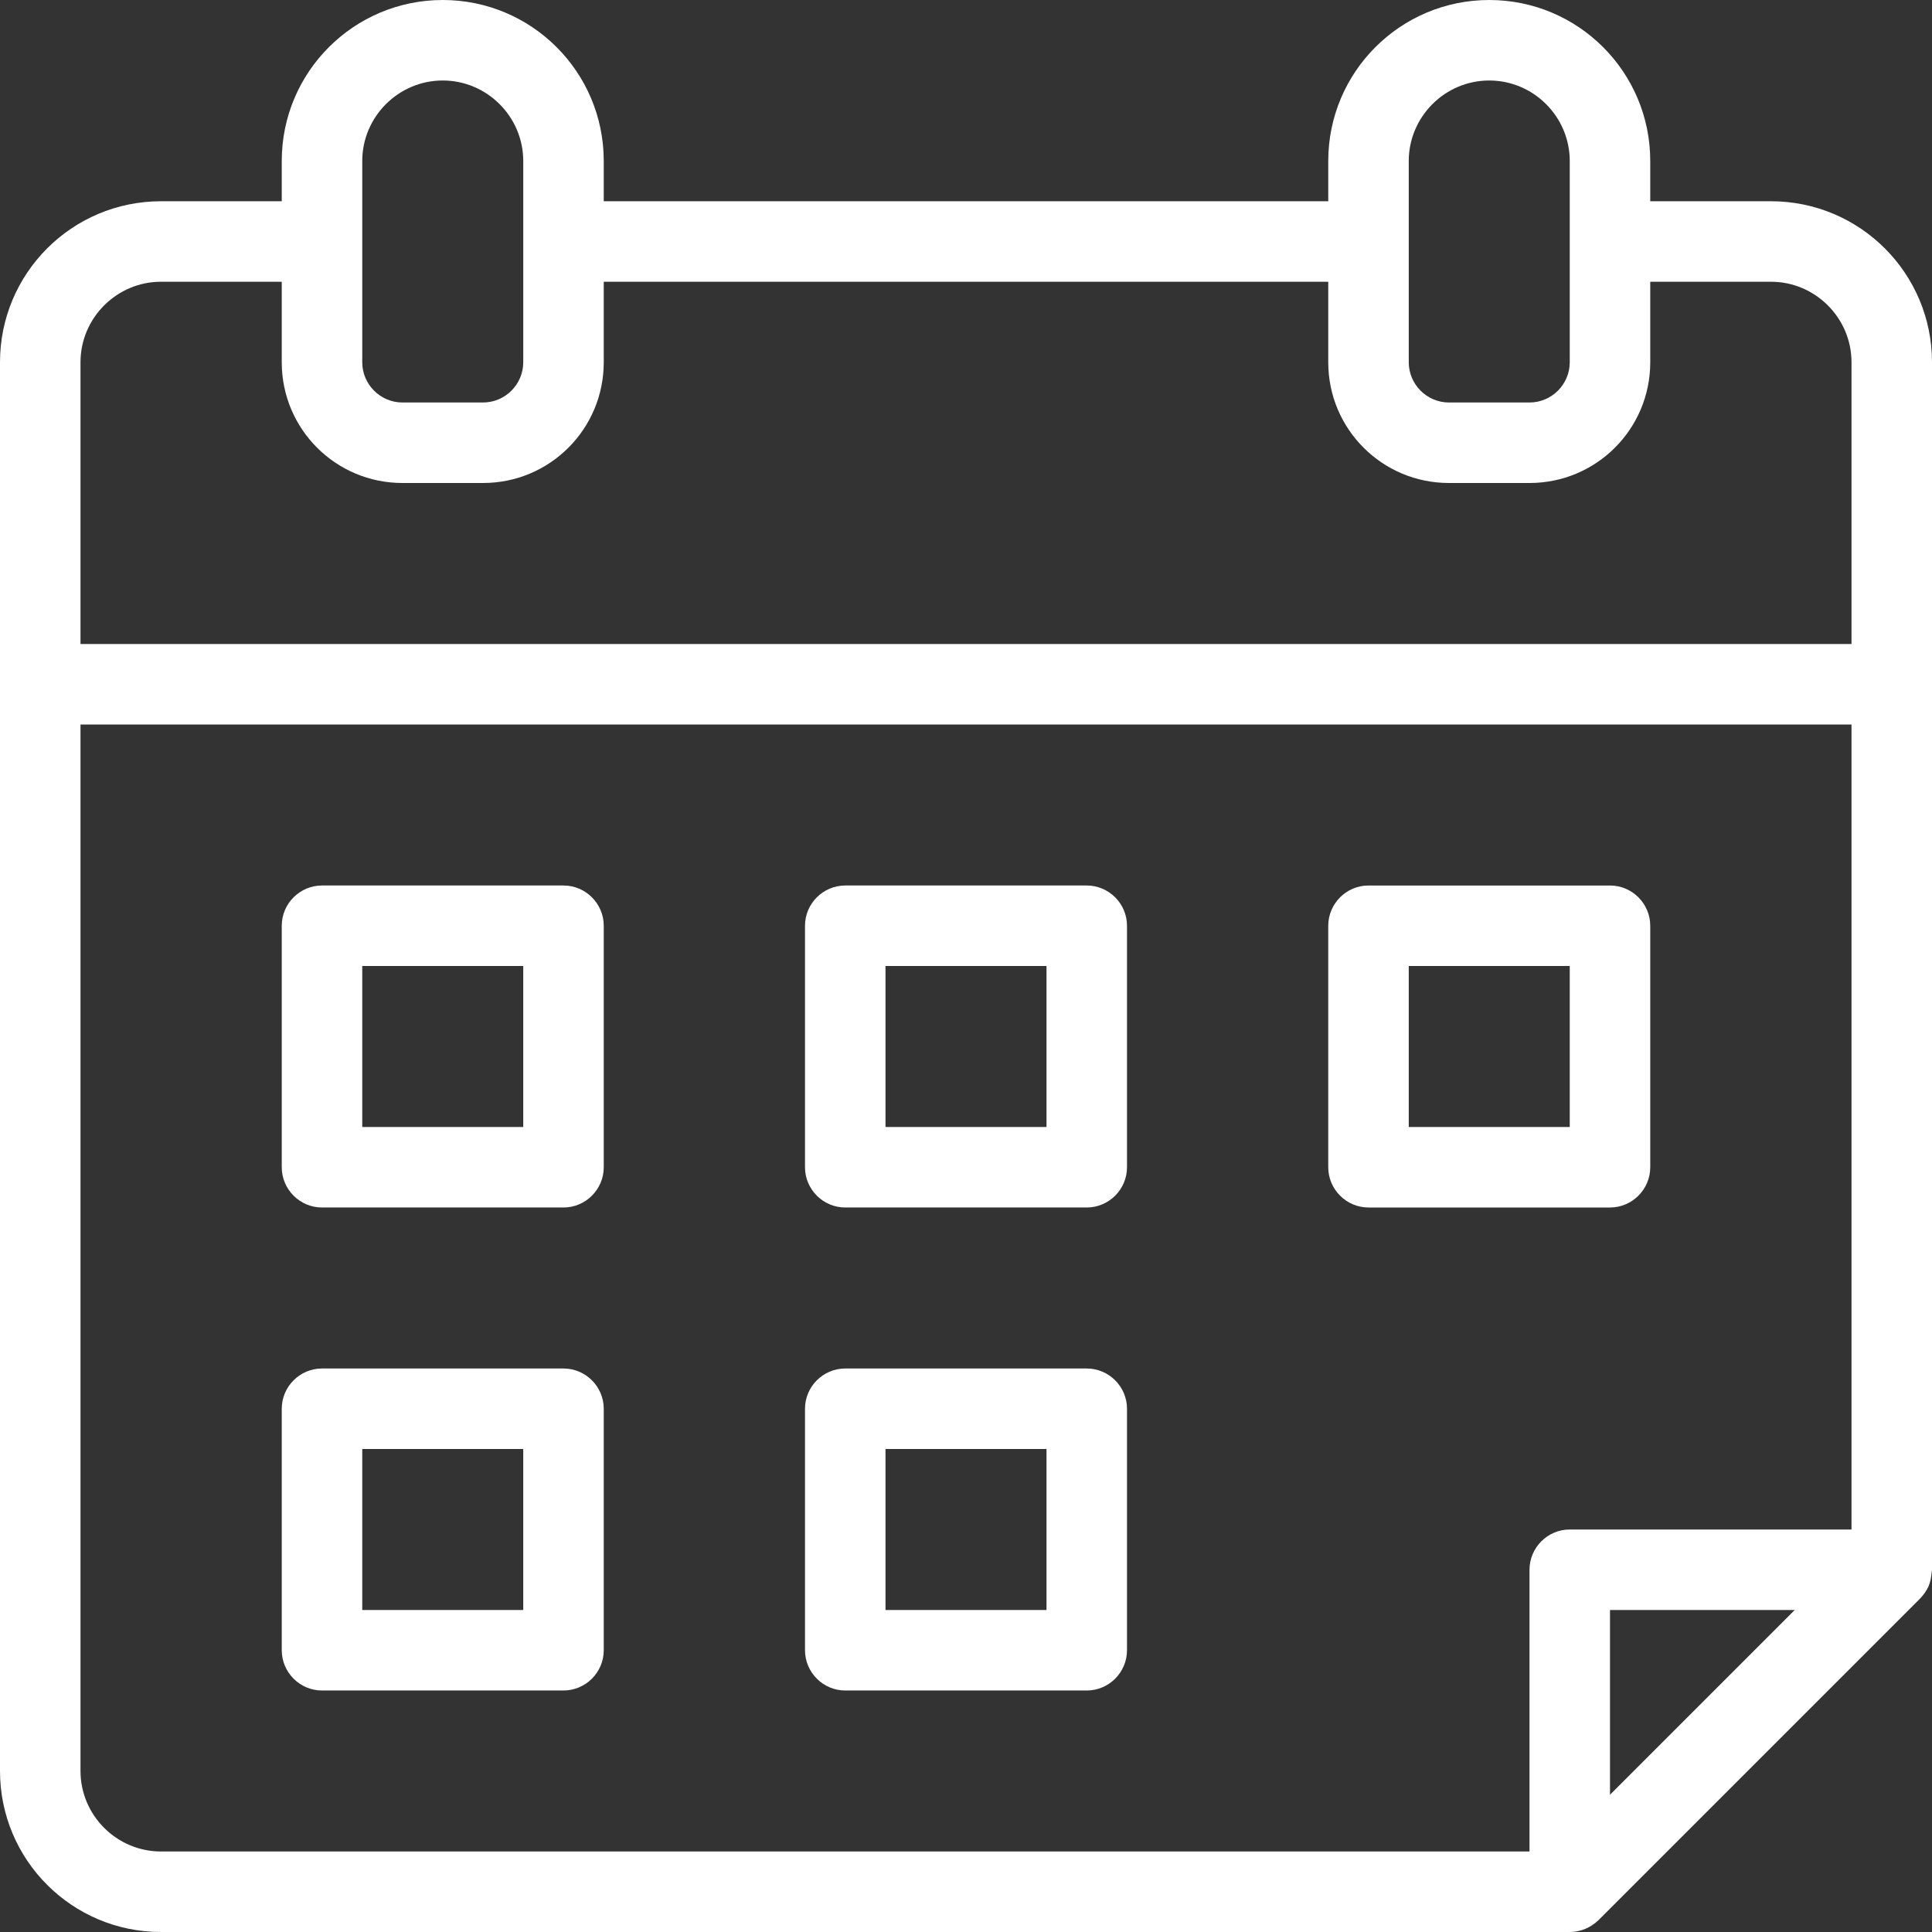
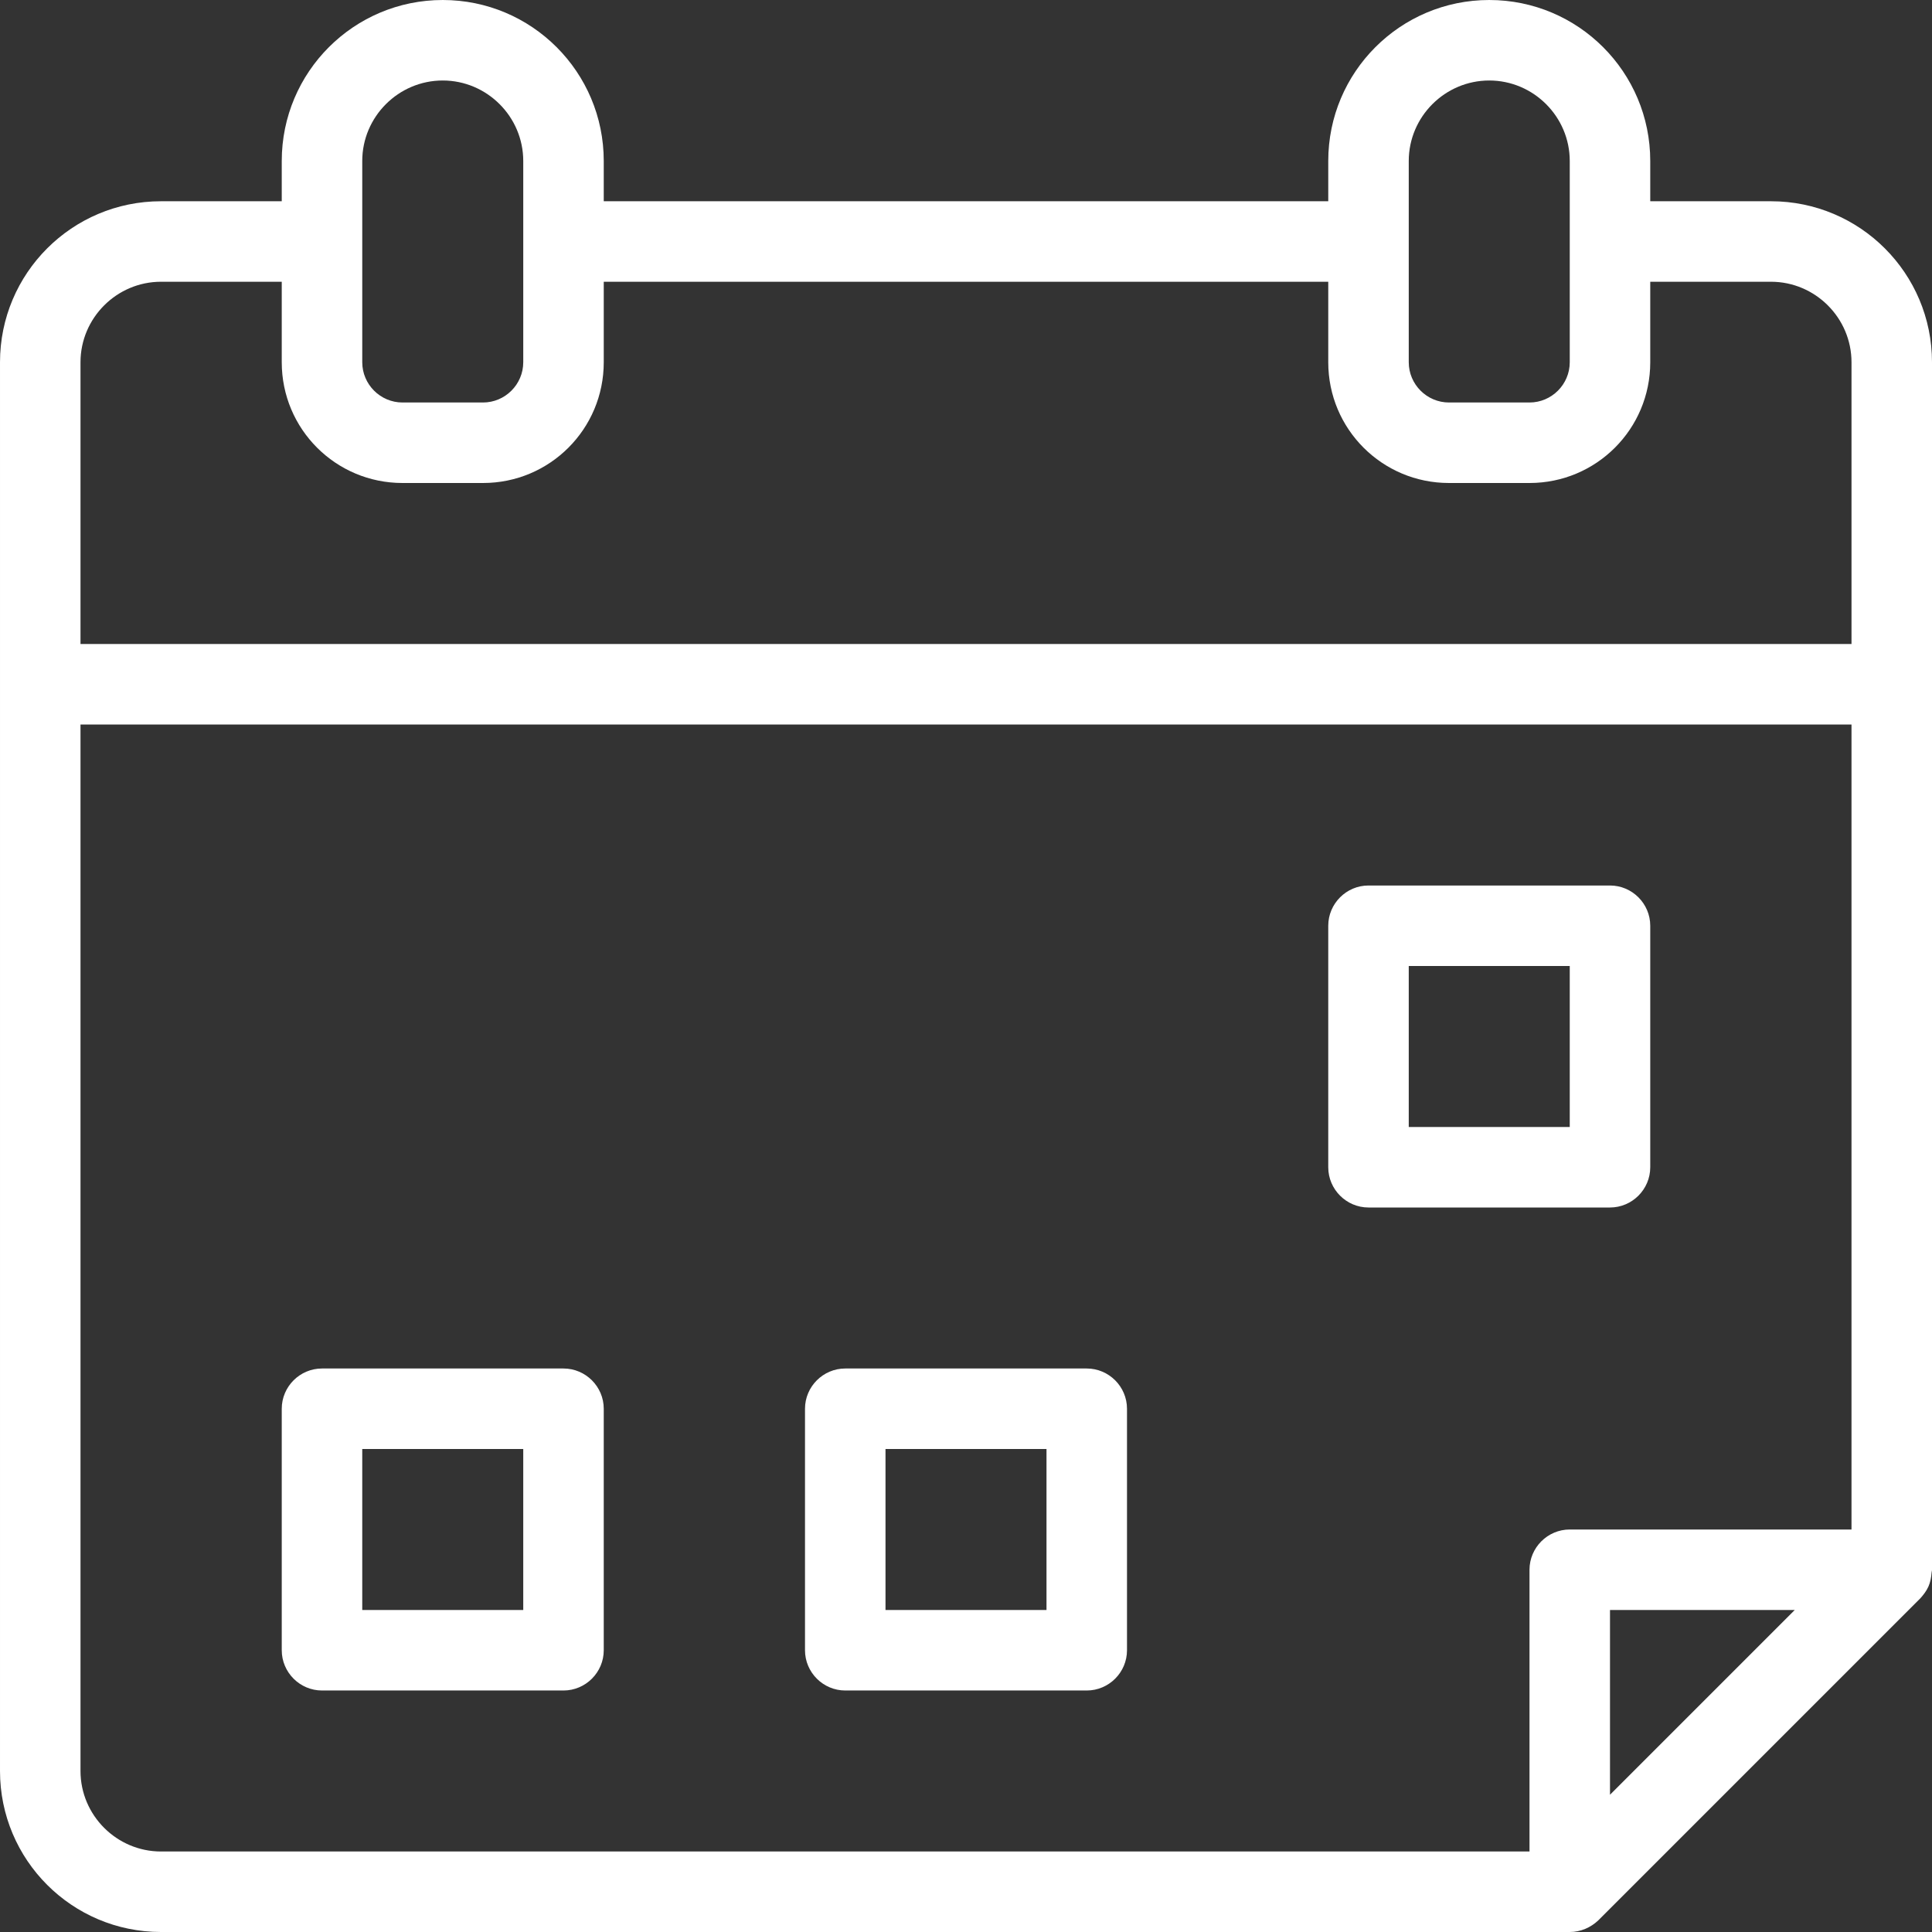
<svg xmlns="http://www.w3.org/2000/svg" id="_Слой_1" data-name="Слой 1" viewBox="0 0 48 48">
  <rect x="0" y="0" width="48" height="48" fill="#333333" stroke="none" />
  <defs>
    <style>
      .cls-1 {
        fill: #fff;
        stroke-width: 0px;
      }
    </style>
  </defs>
  <g id="Calendar">
    <path class="cls-1" d="M44,5h-3v-1c0-2.21-1.79-4-4-4s-4,1.79-4,4v1H15v-1c0-2.21-1.79-4-4-4s-4,1.79-4,4v1h-3c-2.21,0-4,1.79-4,4v35c0,2.21,1.79,4,4,4h35c.27,0,.52-.11.71-.29l8-8c.08-.09.15-.18.2-.29.05-.11.07-.23.08-.35,0-.02.01-.04.01-.06V9c0-2.21-1.79-4-4-4ZM35,4c0-1.1.9-2,2-2s2,.9,2,2v5c0,.55-.45,1-1,1h-2c-.55,0-1-.45-1-1v-5ZM9,4c0-1.1.9-2,2-2s2,.9,2,2v5c0,.55-.45,1-1,1h-2c-.55,0-1-.45-1-1v-5ZM2,9c0-1.1.9-2,2-2h3v2c0,1.66,1.34,3,3,3h2c1.66,0,3-1.34,3-3v-2h18v2c0,1.66,1.34,3,3,3h2c1.66,0,3-1.34,3-3v-2h3c1.1,0,2,.9,2,2v7H2v-7ZM2,44v-26h44v20h-7c-.55,0-1,.45-1,1v7H4c-1.1,0-2-.9-2-2ZM40,44.59v-4.59h4.59l-4.59,4.59Z" />
-     <path class="cls-1" d="M14,22h-6c-.55,0-1,.45-1,1v6c0,.55.45,1,1,1h6c.55,0,1-.45,1-1v-6c0-.55-.45-1-1-1ZM13,28h-4v-4h4v4Z" />
    <path class="cls-1" d="M40,30c.55,0,1-.45,1-1v-6c0-.55-.45-1-1-1h-6c-.55,0-1,.45-1,1v6c0,.55.45,1,1,1h6ZM35,24h4v4h-4v-4Z" />
    <path class="cls-1" d="M14,34h-6c-.55,0-1,.45-1,1v6c0,.55.45,1,1,1h6c.55,0,1-.45,1-1v-6c0-.55-.45-1-1-1ZM13,40h-4v-4h4v4Z" />
-     <path class="cls-1" d="M27,22h-6c-.55,0-1,.45-1,1v6c0,.55.45,1,1,1h6c.55,0,1-.45,1-1v-6c0-.55-.45-1-1-1ZM26,28h-4v-4h4v4Z" />
    <path class="cls-1" d="M27,34h-6c-.55,0-1,.45-1,1v6c0,.55.45,1,1,1h6c.55,0,1-.45,1-1v-6c0-.55-.45-1-1-1ZM26,40h-4v-4h4v4Z" />
  </g>
</svg>